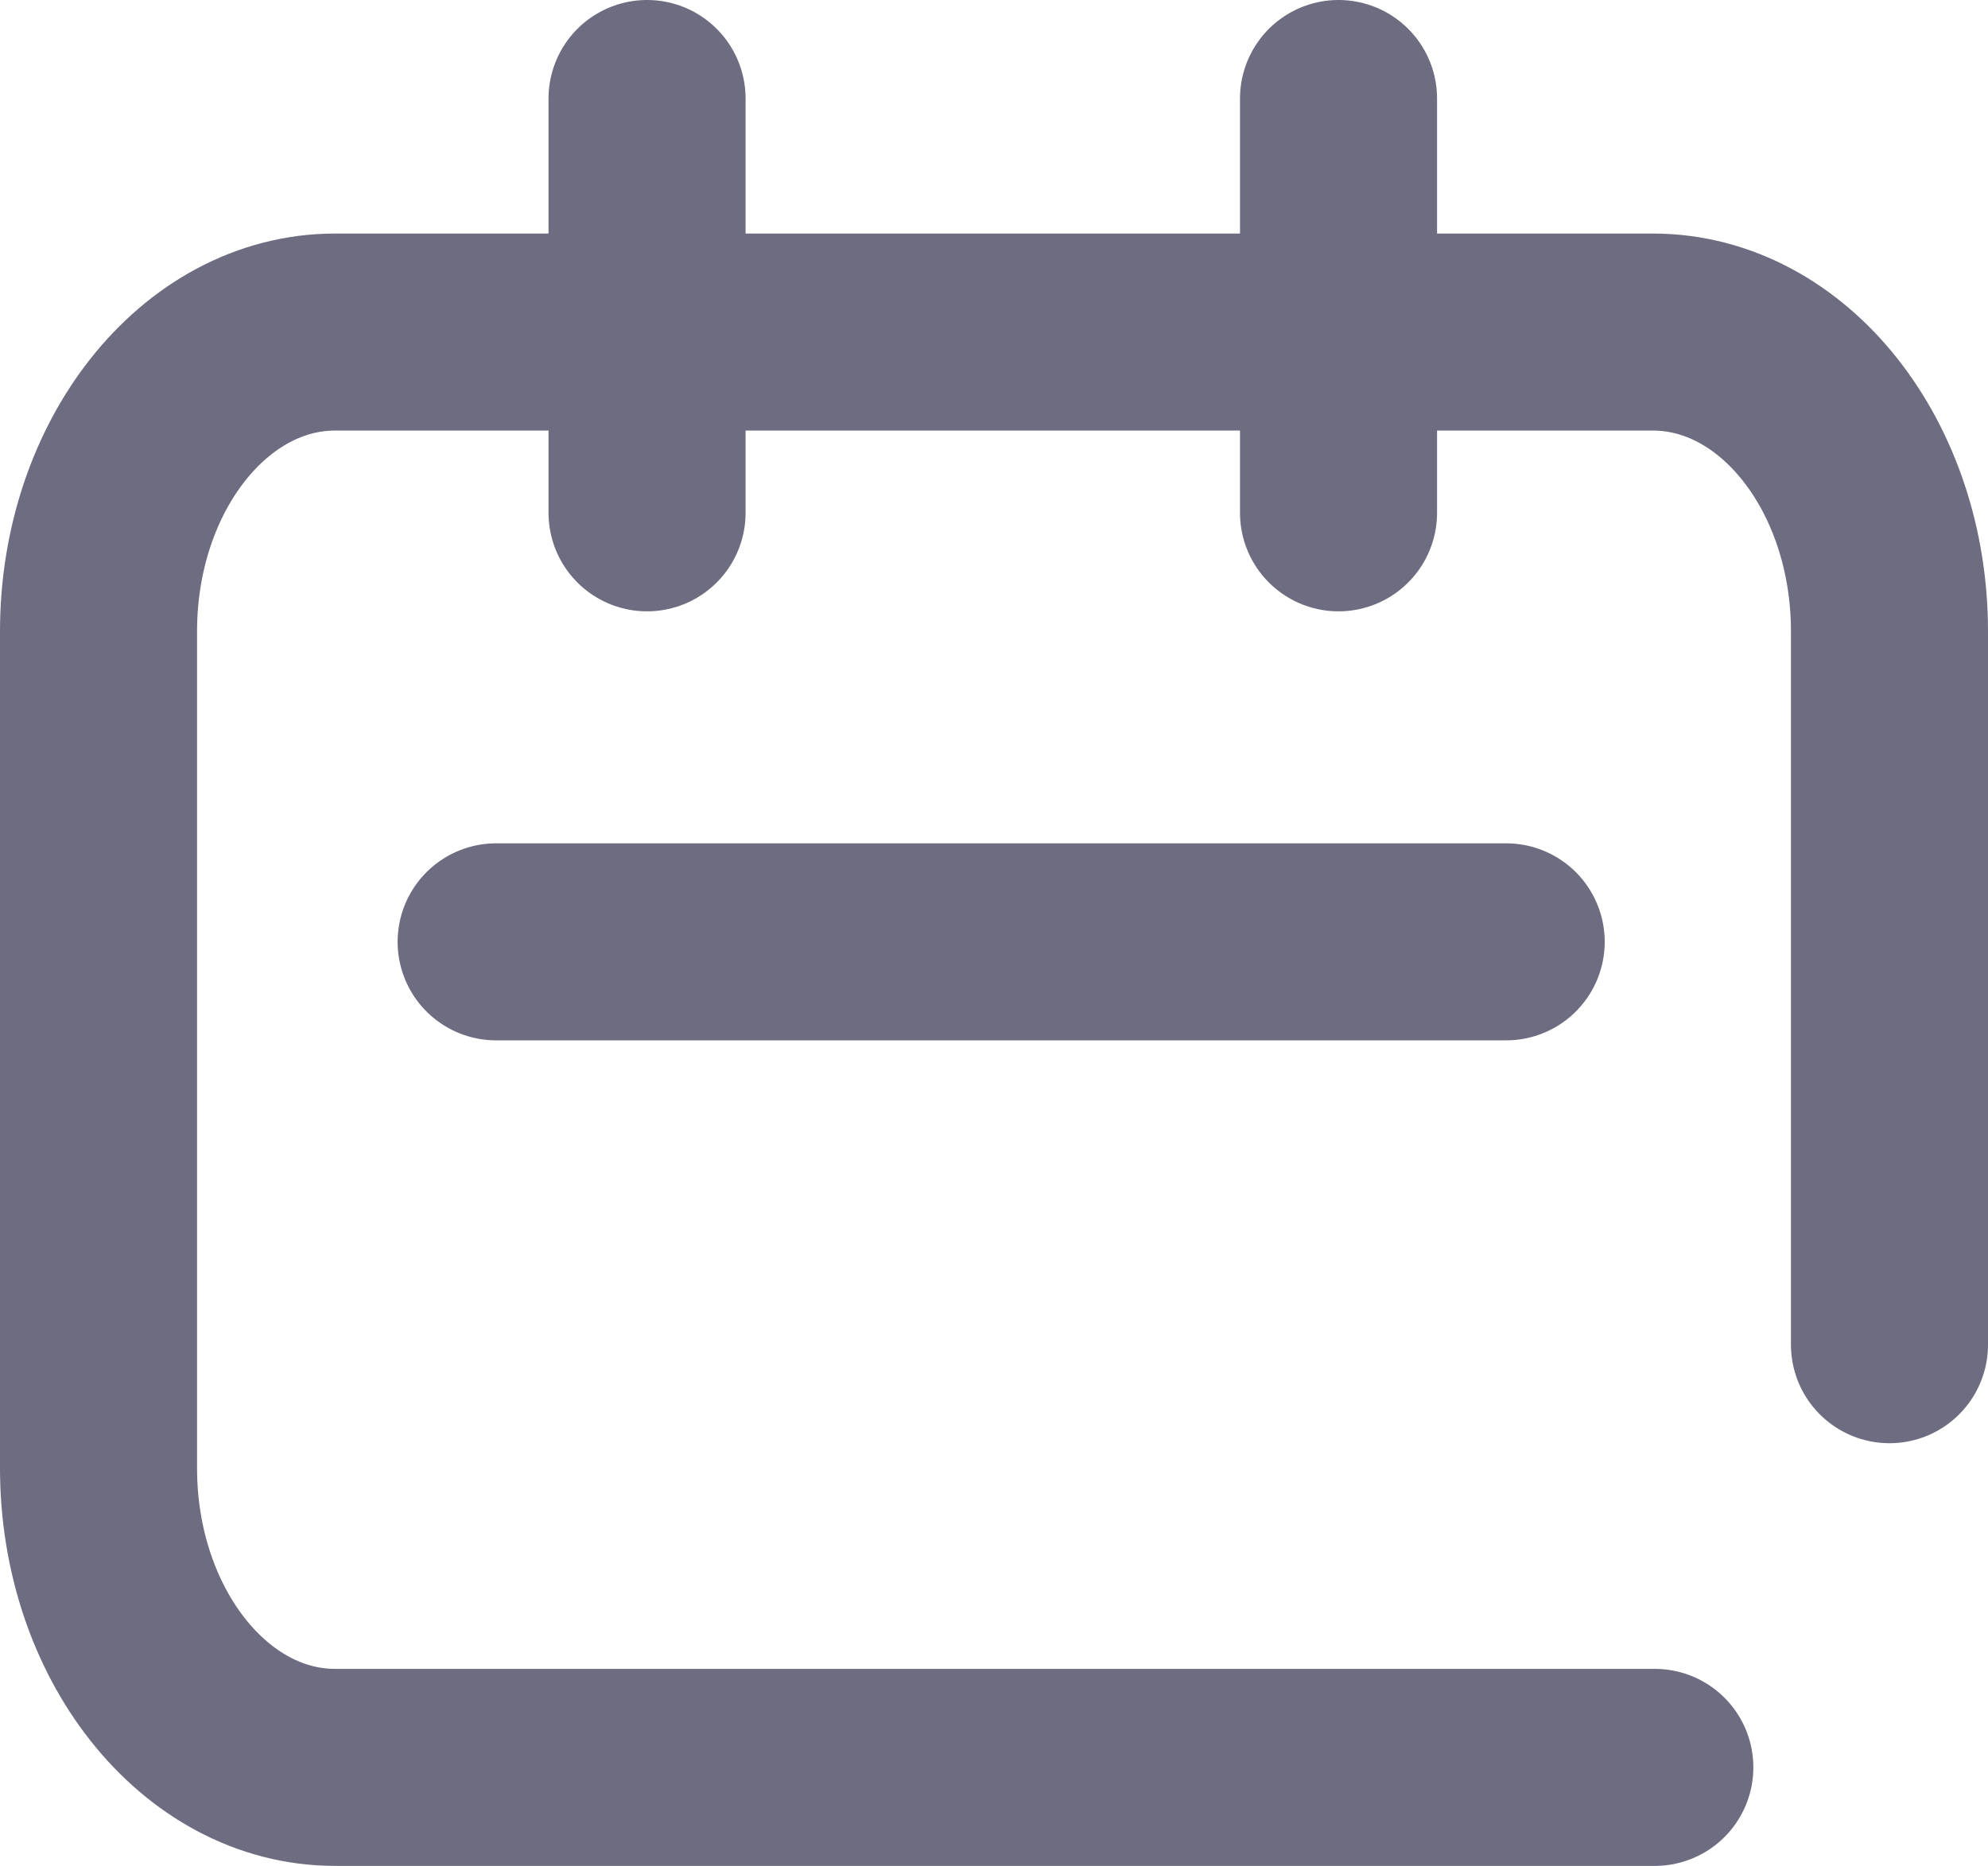
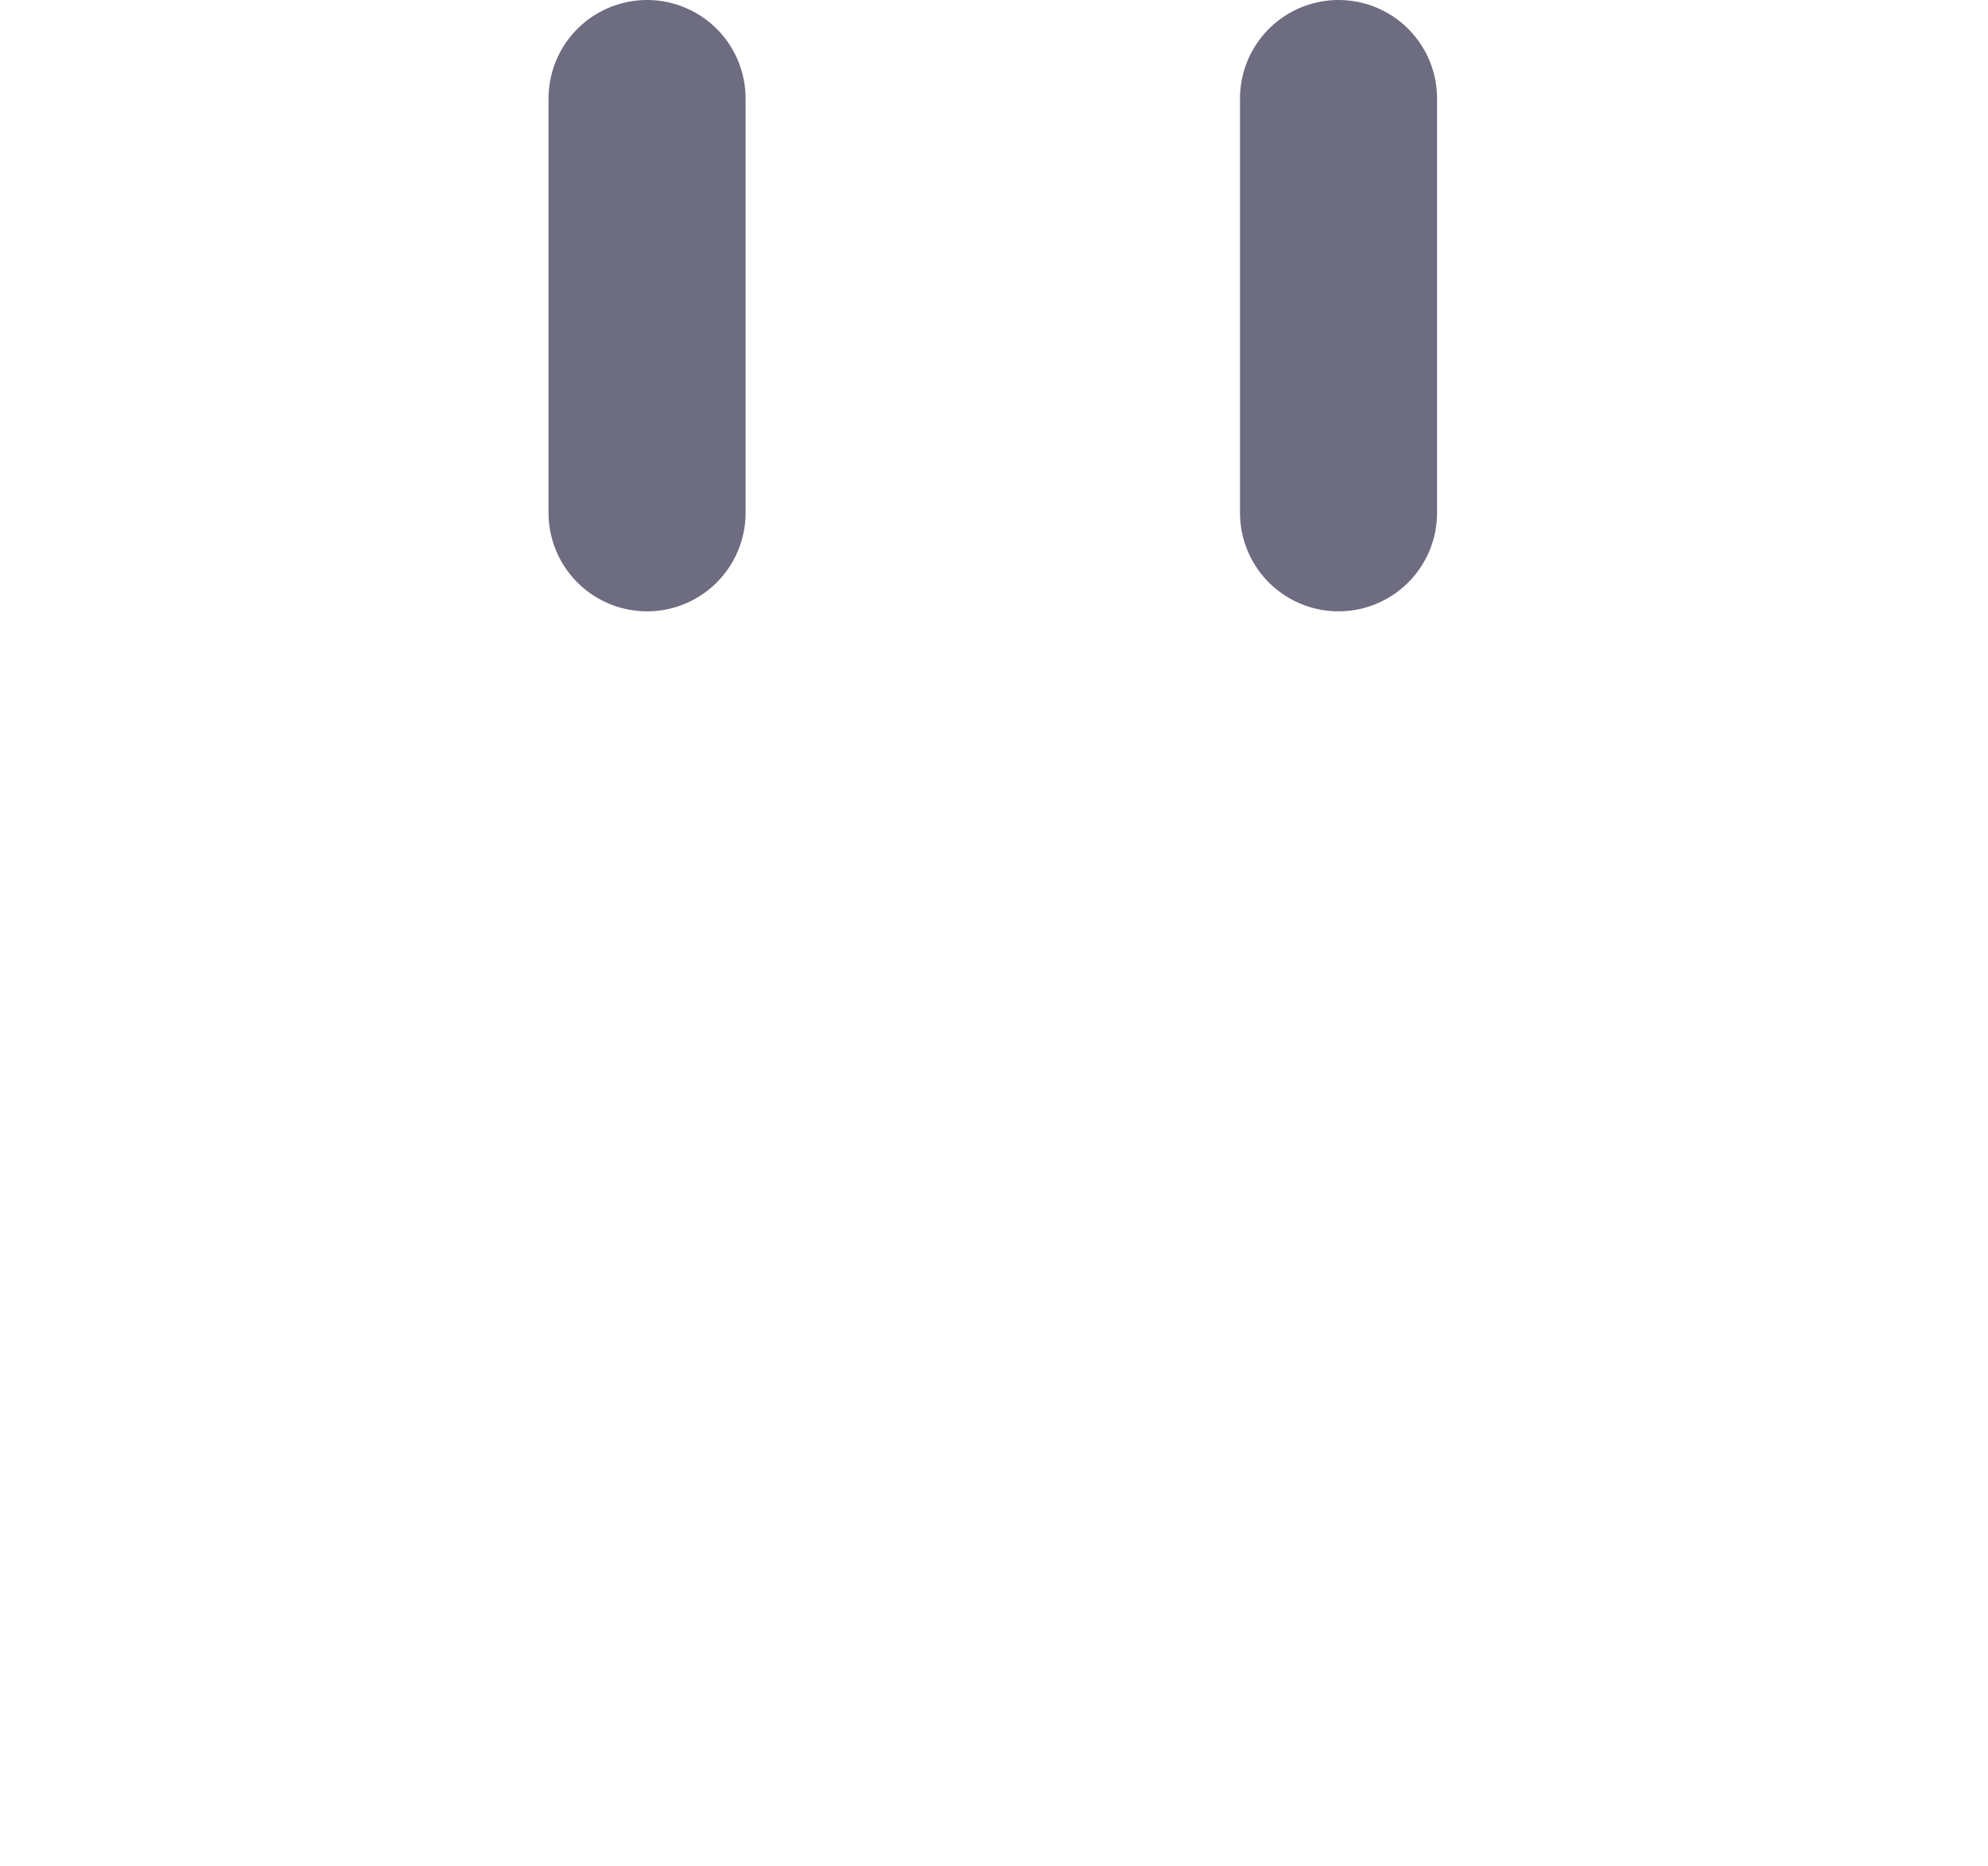
<svg xmlns="http://www.w3.org/2000/svg" viewBox="0 0 70.622 66.296">
  <defs>
    <style>.cls-1{fill:none;stroke:#6d6c80;stroke-linecap:round;stroke-miterlimit:10;stroke-width:7px;}</style>
  </defs>
  <g id="Слой_2" data-name="Слой 2">
    <g id="Layer_1" data-name="Layer 1">
-       <line class="cls-1" x1="17.625" y1="33.464" x2="53.506" y2="33.464" />
-       <path class="cls-1" d="M58.786,62.796H11.905C7.263,62.796,3.5,58.033,3.5,52.158V22.436c0-5.875,3.763-10.638,8.405-10.638H58.717c4.642,0,8.405,4.763,8.405,10.638V47.778" />
      <line class="cls-1" x1="22.986" y1="18.221" x2="22.986" y2="3.5" />
      <line class="cls-1" x1="47.55" y1="18.221" x2="47.55" y2="3.5" />
    </g>
  </g>
</svg>